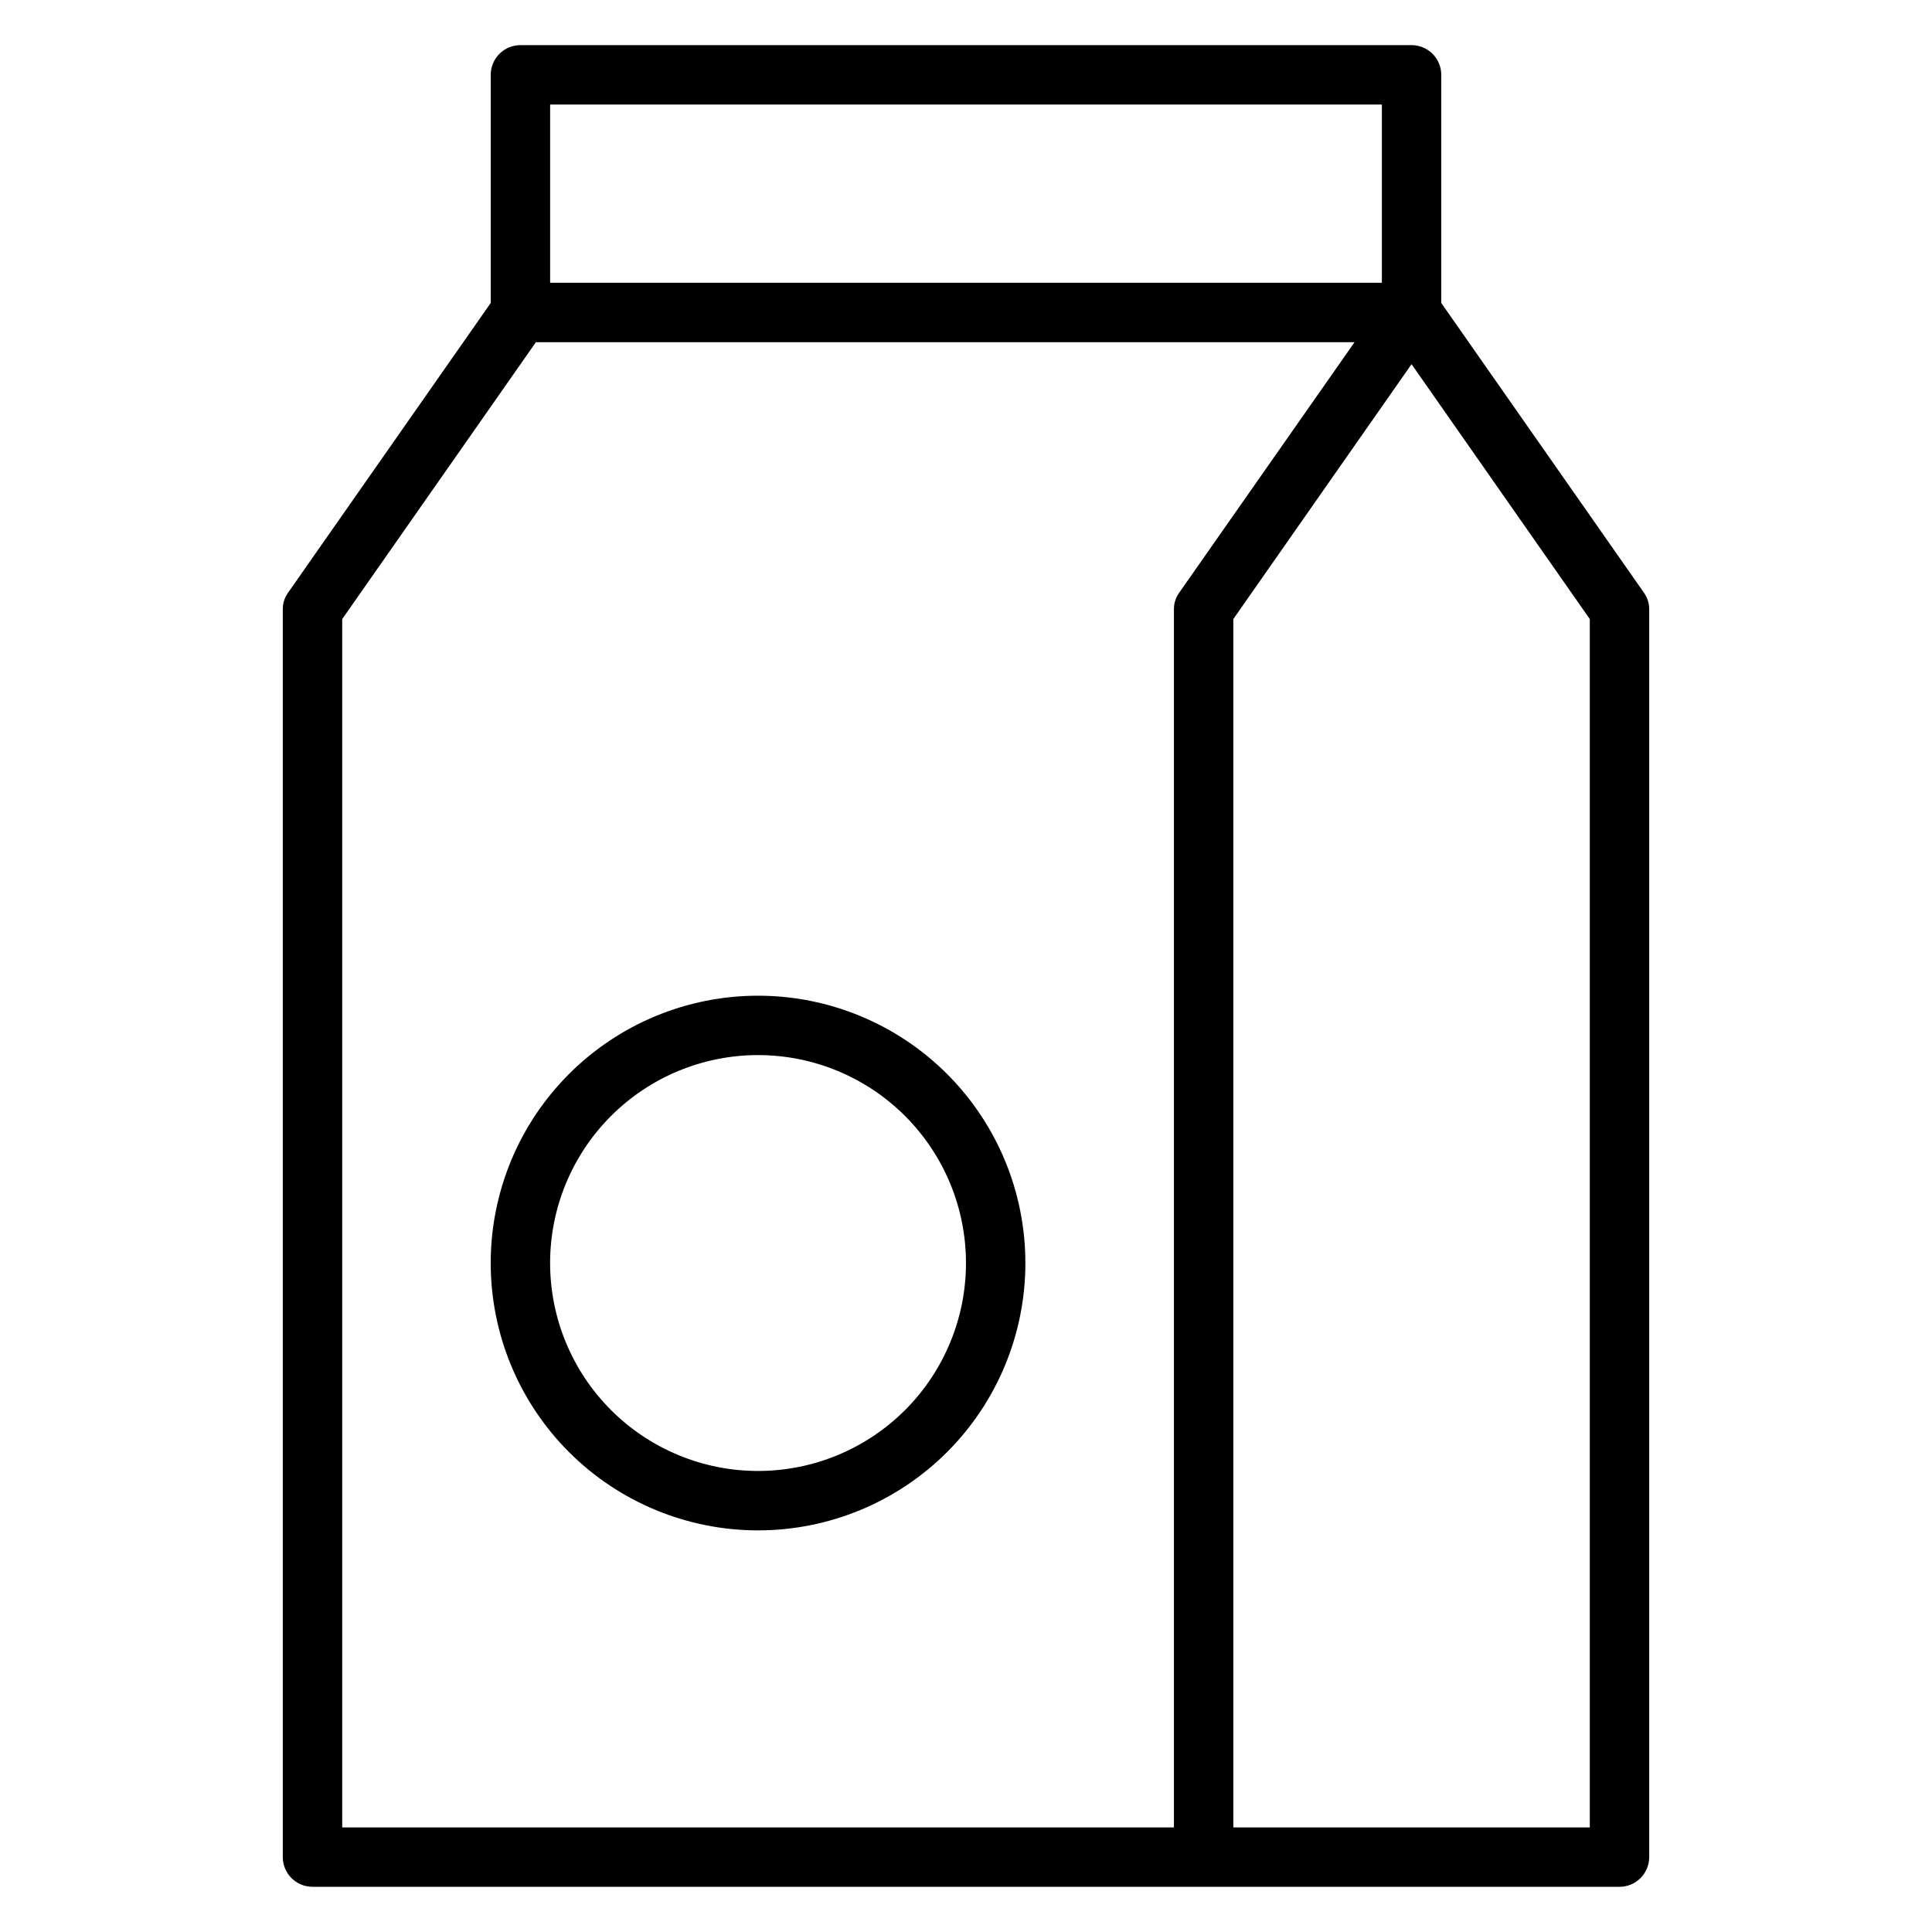
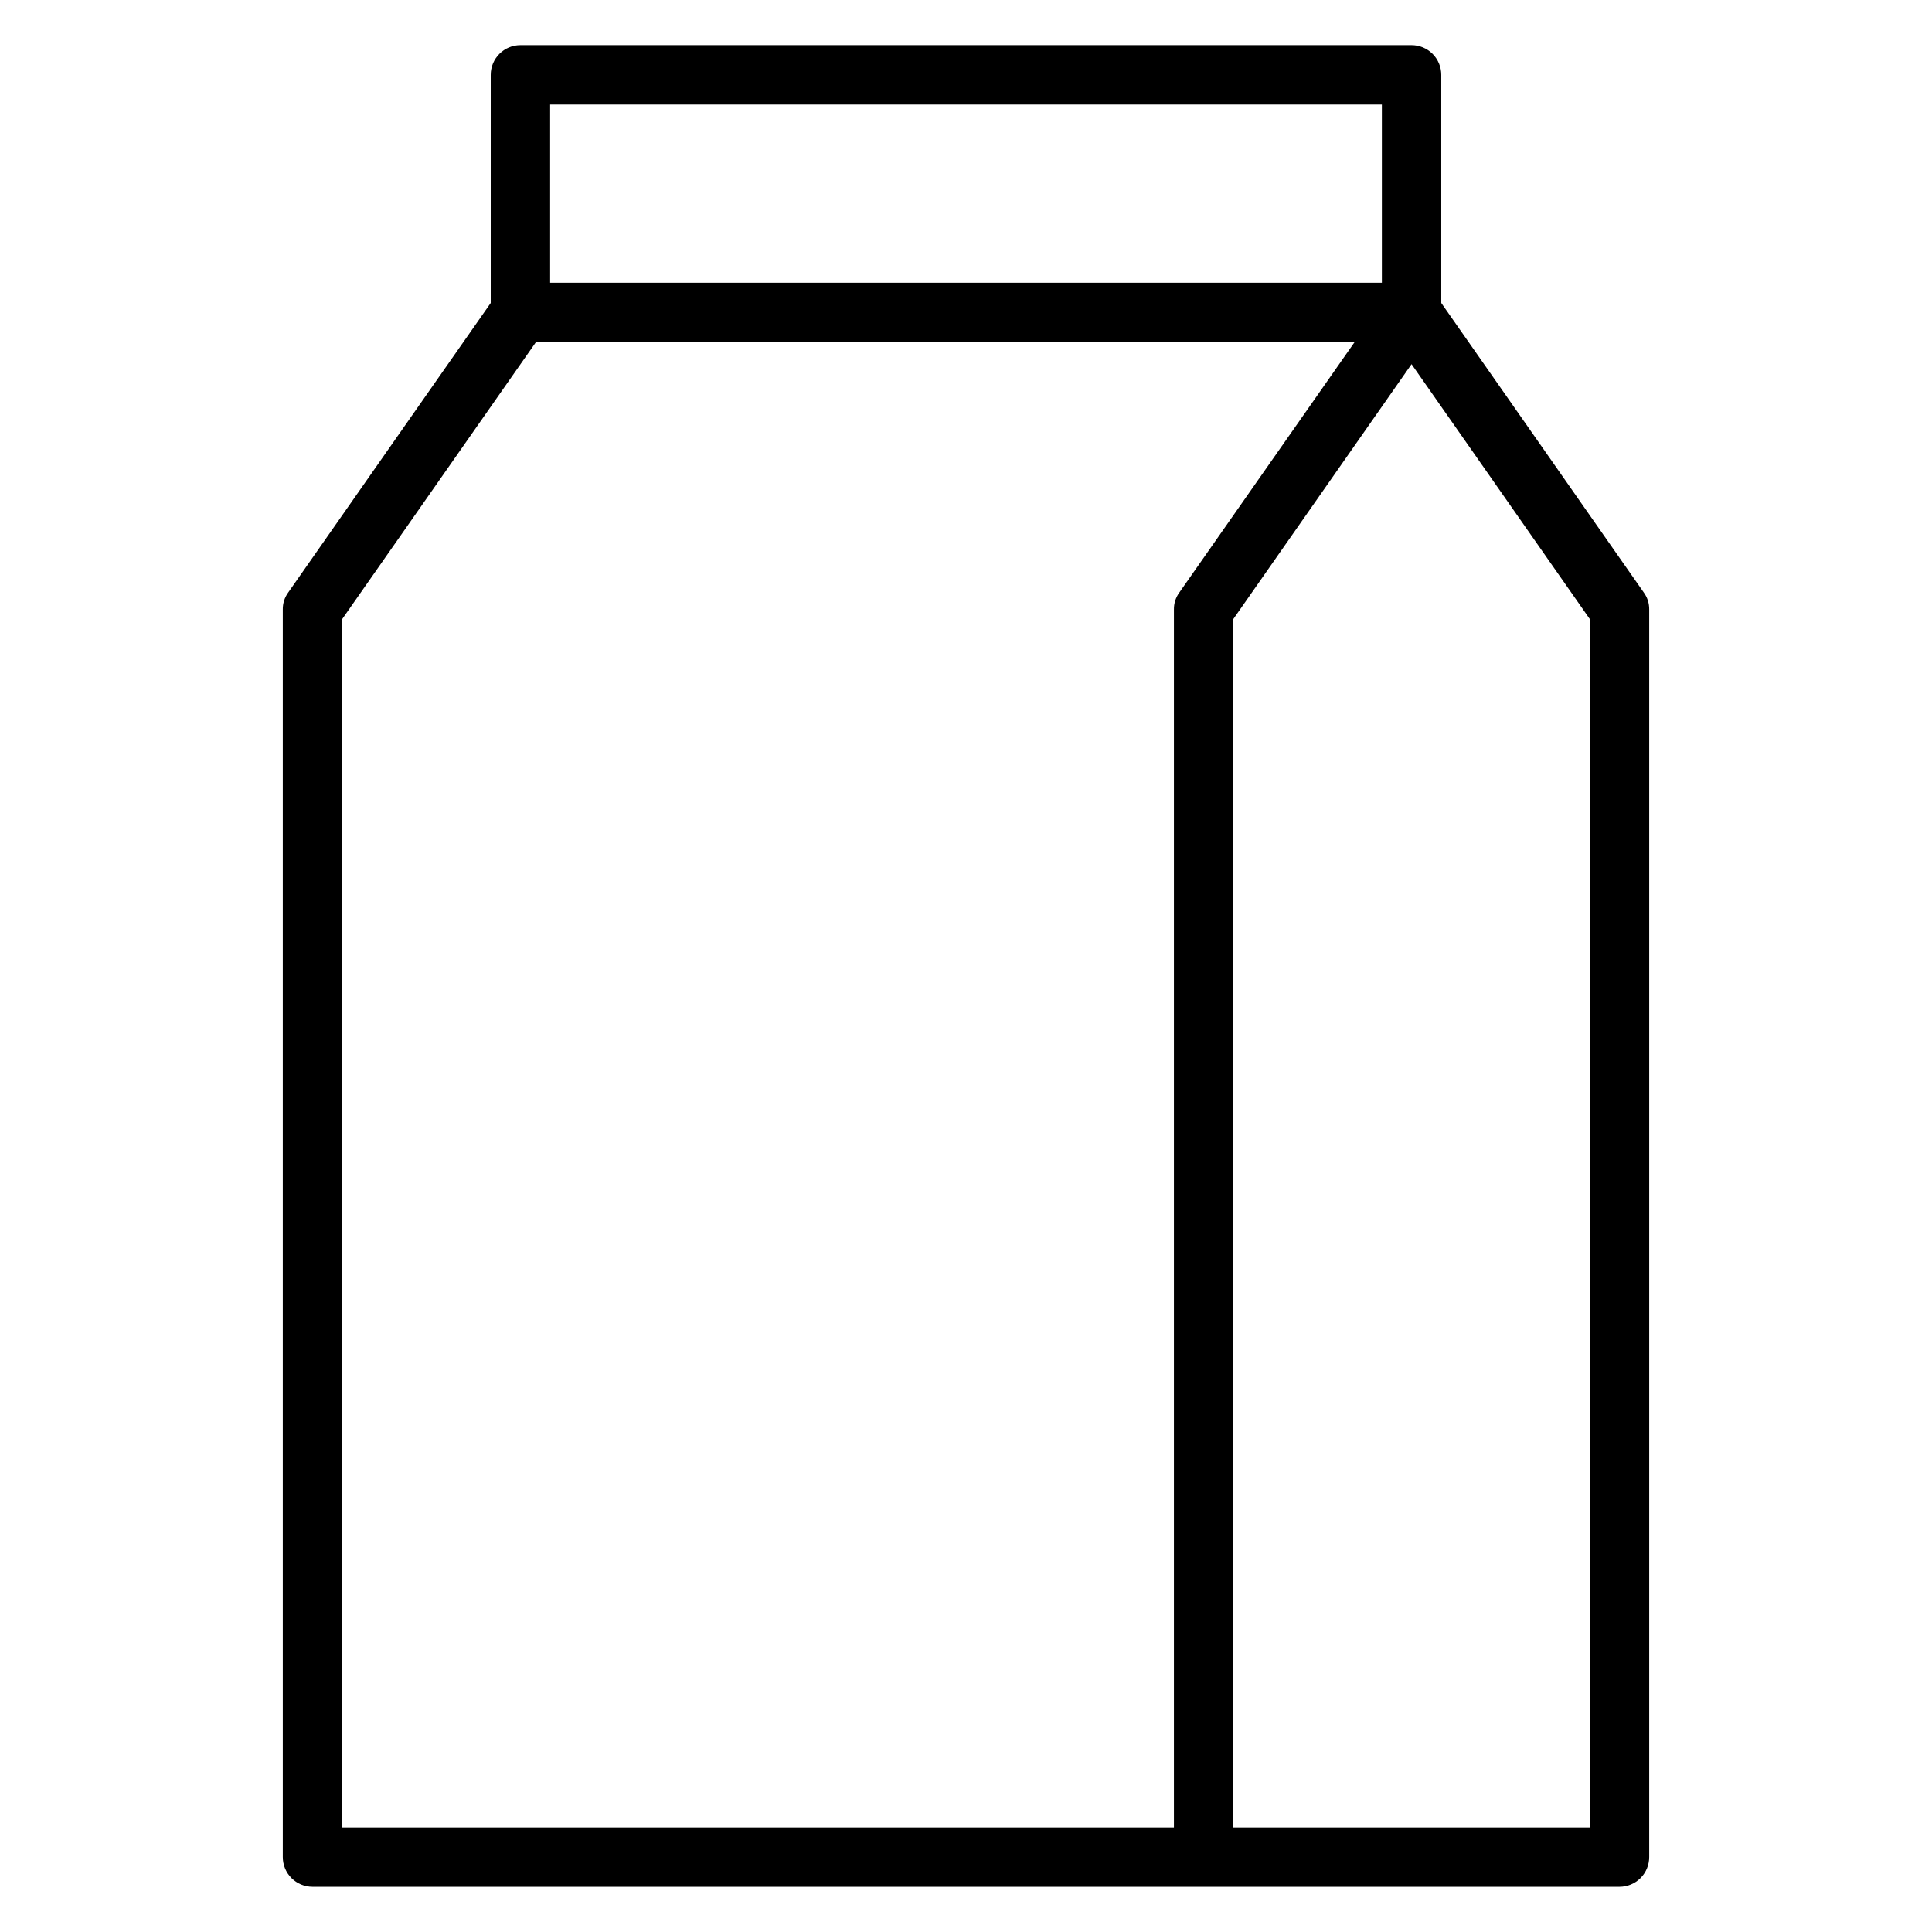
<svg xmlns="http://www.w3.org/2000/svg" fill="#000000" width="800px" height="800px" version="1.1" viewBox="144 144 512 512">
  <g>
    <path d="m518.08 155.96h-236.16c-4.348 0-7.871 3.523-7.871 7.871v60.461l-53.688 76.75c-0.949 1.301-1.445 2.879-1.418 4.488v330.62c0 2.086 0.828 4.09 2.305 5.566 1.477 1.477 3.481 2.305 5.566 2.305h346.37c2.086 0 4.09-0.828 5.566-2.305 1.477-1.477 2.305-3.481 2.305-5.566v-330.62c0.027-1.609-0.469-3.188-1.418-4.488l-53.688-76.75v-60.461c0-2.086-0.828-4.09-2.305-5.566-1.477-1.473-3.477-2.305-5.566-2.305zm-228.29 15.746h220.42v47.23h-220.42zm166.73 129.34c-0.949 1.301-1.445 2.879-1.418 4.488v322.75h-220.41v-320.23l51.324-73.367h216.95zm108.79 7.008v320.23h-94.465v-320.23l47.23-67.543z" />
-     <path d="m344.89 407.87c-18.789 0-36.812 7.465-50.098 20.75s-20.75 31.309-20.75 50.098 7.465 36.812 20.75 50.098 31.309 20.75 50.098 20.75c18.789 0 36.809-7.465 50.098-20.75 13.285-13.285 20.75-31.309 20.75-50.098s-7.465-36.812-20.75-50.098c-13.289-13.285-31.309-20.75-50.098-20.75zm0 125.95c-14.613 0-28.629-5.809-38.965-16.141-10.332-10.336-16.141-24.352-16.141-38.965s5.809-28.629 16.141-38.965c10.336-10.332 24.352-16.141 38.965-16.141s28.629 5.809 38.965 16.141c10.332 10.336 16.141 24.352 16.141 38.965s-5.809 28.629-16.141 38.965c-10.336 10.332-24.352 16.141-38.965 16.141z" />
  </g>
</svg>